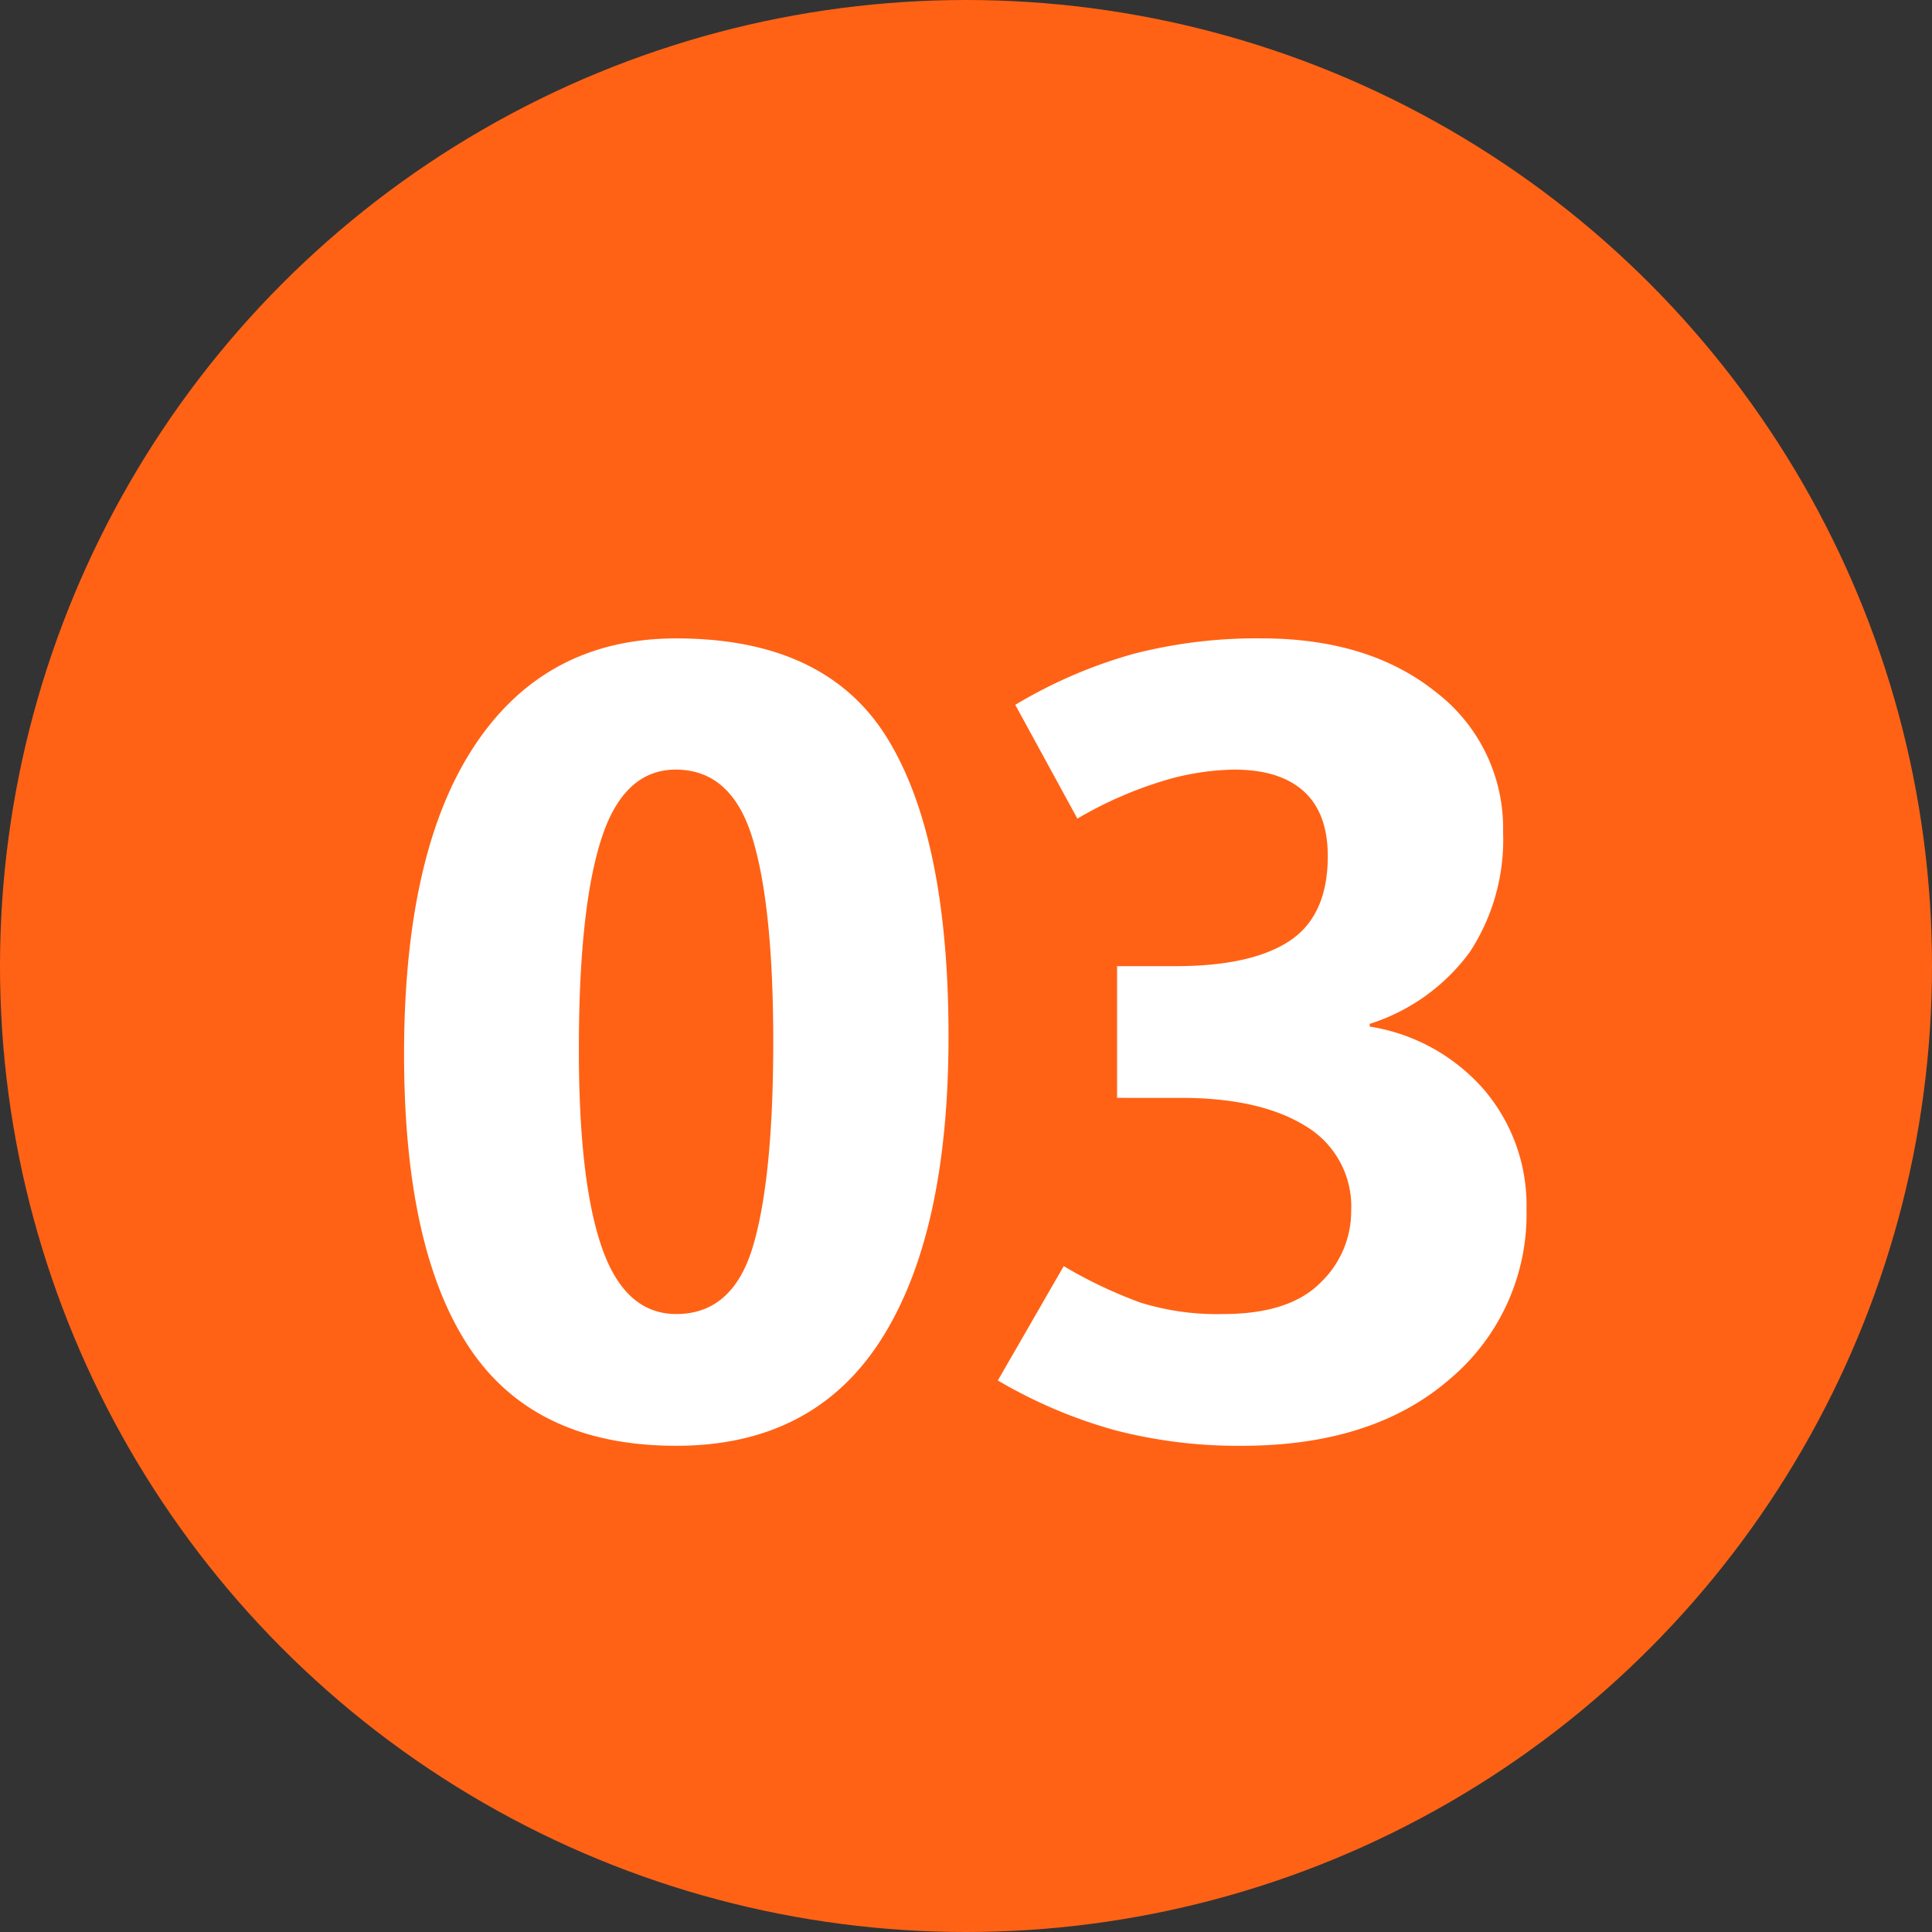
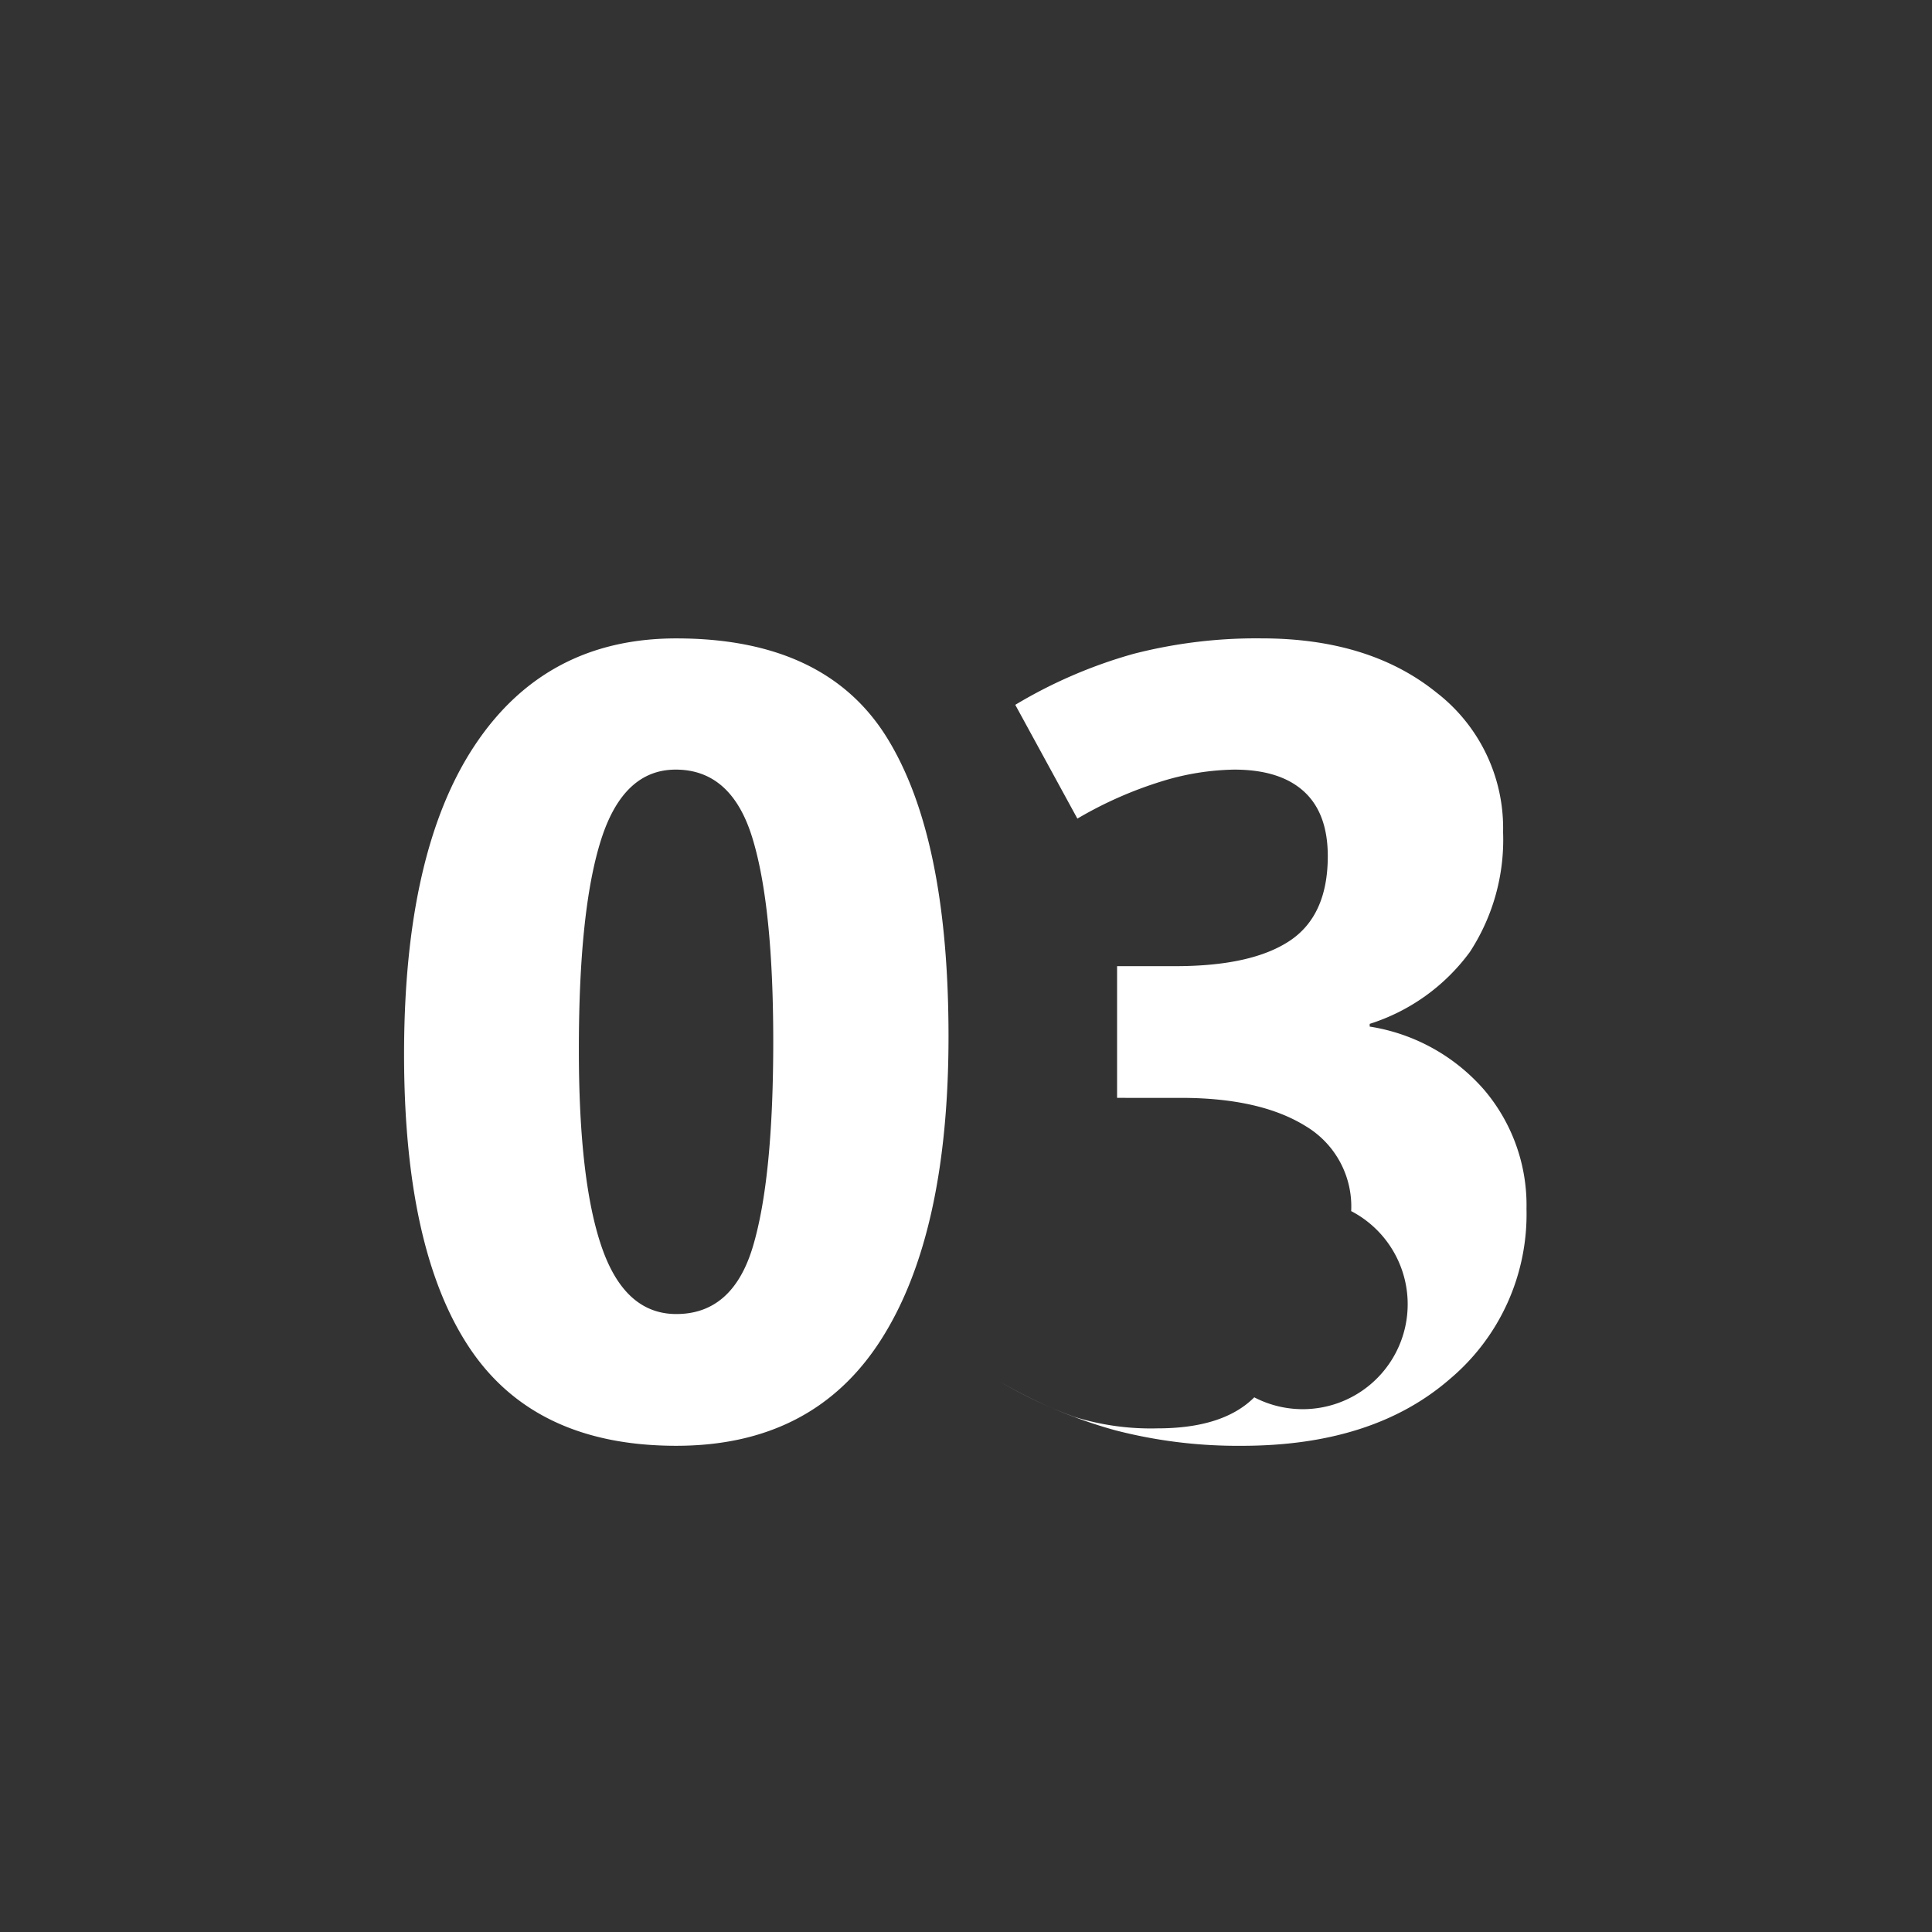
<svg xmlns="http://www.w3.org/2000/svg" width="201" height="201" viewBox="0 0 201 201">
  <rect x="0" y="0" width="201" height="201" fill="#333333" stroke="none" />
  <g id="_033" data-name="033" transform="translate(-1120 -4396)">
-     <circle id="楕円形_57" data-name="楕円形 57" cx="100.5" cy="100.5" r="100.5" transform="translate(1120 4396)" fill="#ff6215" />
-     <path id="パス_9548" data-name="パス 9548" d="M33.361,1.416q-14.727,0-21.523-10.2t-6.8-30.529q0-21.127,7.392-32.2T33.361-82.582q15.52,0,21.92,10.337t6.4,31.067q0,20.617-7.052,31.605T33.361,1.416ZM33.3-68.932q-5.437,0-7.76,7.278T23.223-39.762q0,13.707,2.407,20.589t7.731,6.882q5.891,0,7.986-7.08t2.1-21.24q0-14.16-2.181-21.24T33.3-68.932ZM66.813-5.381l6.854-11.895a47.564,47.564,0,0,0,7.986,3.795,26.745,26.745,0,0,0,8.609,1.189q6.854,0,10.082-3.229A10.262,10.262,0,0,0,103.573-23a9.725,9.725,0,0,0-4.729-8.836q-4.729-2.945-13-2.945H79.218V-48.484h6.061q7.93,0,11.895-2.634t3.965-8.808q0-4.475-2.492-6.74T91.4-68.932a26.882,26.882,0,0,0-7.533,1.218,41.33,41.33,0,0,0-8.779,3.88L68.626-75.672a50.272,50.272,0,0,1,12.291-5.3,51.226,51.226,0,0,1,13.311-1.614q11.215,0,18.182,5.607a17.818,17.818,0,0,1,6.967,14.557,21.36,21.36,0,0,1-3.455,12.461A20.652,20.652,0,0,1,105.5-42.48v.283a19.853,19.853,0,0,1,11.923,6.6,18.524,18.524,0,0,1,4.39,12.376,22.4,22.4,0,0,1-7.986,17.7q-7.986,6.938-21.637,6.938A50.839,50.839,0,0,1,79.019-.2,50.6,50.6,0,0,1,66.813-5.381Z" transform="translate(1157 4545)" fill="#fff" />
+     <path id="パス_9548" data-name="パス 9548" d="M33.361,1.416q-14.727,0-21.523-10.2t-6.8-30.529q0-21.127,7.392-32.2T33.361-82.582q15.52,0,21.92,10.337t6.4,31.067q0,20.617-7.052,31.605T33.361,1.416ZM33.3-68.932q-5.437,0-7.76,7.278T23.223-39.762q0,13.707,2.407,20.589t7.731,6.882q5.891,0,7.986-7.08t2.1-21.24q0-14.16-2.181-21.24T33.3-68.932ZM66.813-5.381a47.564,47.564,0,0,0,7.986,3.795,26.745,26.745,0,0,0,8.609,1.189q6.854,0,10.082-3.229A10.262,10.262,0,0,0,103.573-23a9.725,9.725,0,0,0-4.729-8.836q-4.729-2.945-13-2.945H79.218V-48.484h6.061q7.93,0,11.895-2.634t3.965-8.808q0-4.475-2.492-6.74T91.4-68.932a26.882,26.882,0,0,0-7.533,1.218,41.33,41.33,0,0,0-8.779,3.88L68.626-75.672a50.272,50.272,0,0,1,12.291-5.3,51.226,51.226,0,0,1,13.311-1.614q11.215,0,18.182,5.607a17.818,17.818,0,0,1,6.967,14.557,21.36,21.36,0,0,1-3.455,12.461A20.652,20.652,0,0,1,105.5-42.48v.283a19.853,19.853,0,0,1,11.923,6.6,18.524,18.524,0,0,1,4.39,12.376,22.4,22.4,0,0,1-7.986,17.7q-7.986,6.938-21.637,6.938A50.839,50.839,0,0,1,79.019-.2,50.6,50.6,0,0,1,66.813-5.381Z" transform="translate(1157 4545)" fill="#fff" />
  </g>
</svg>